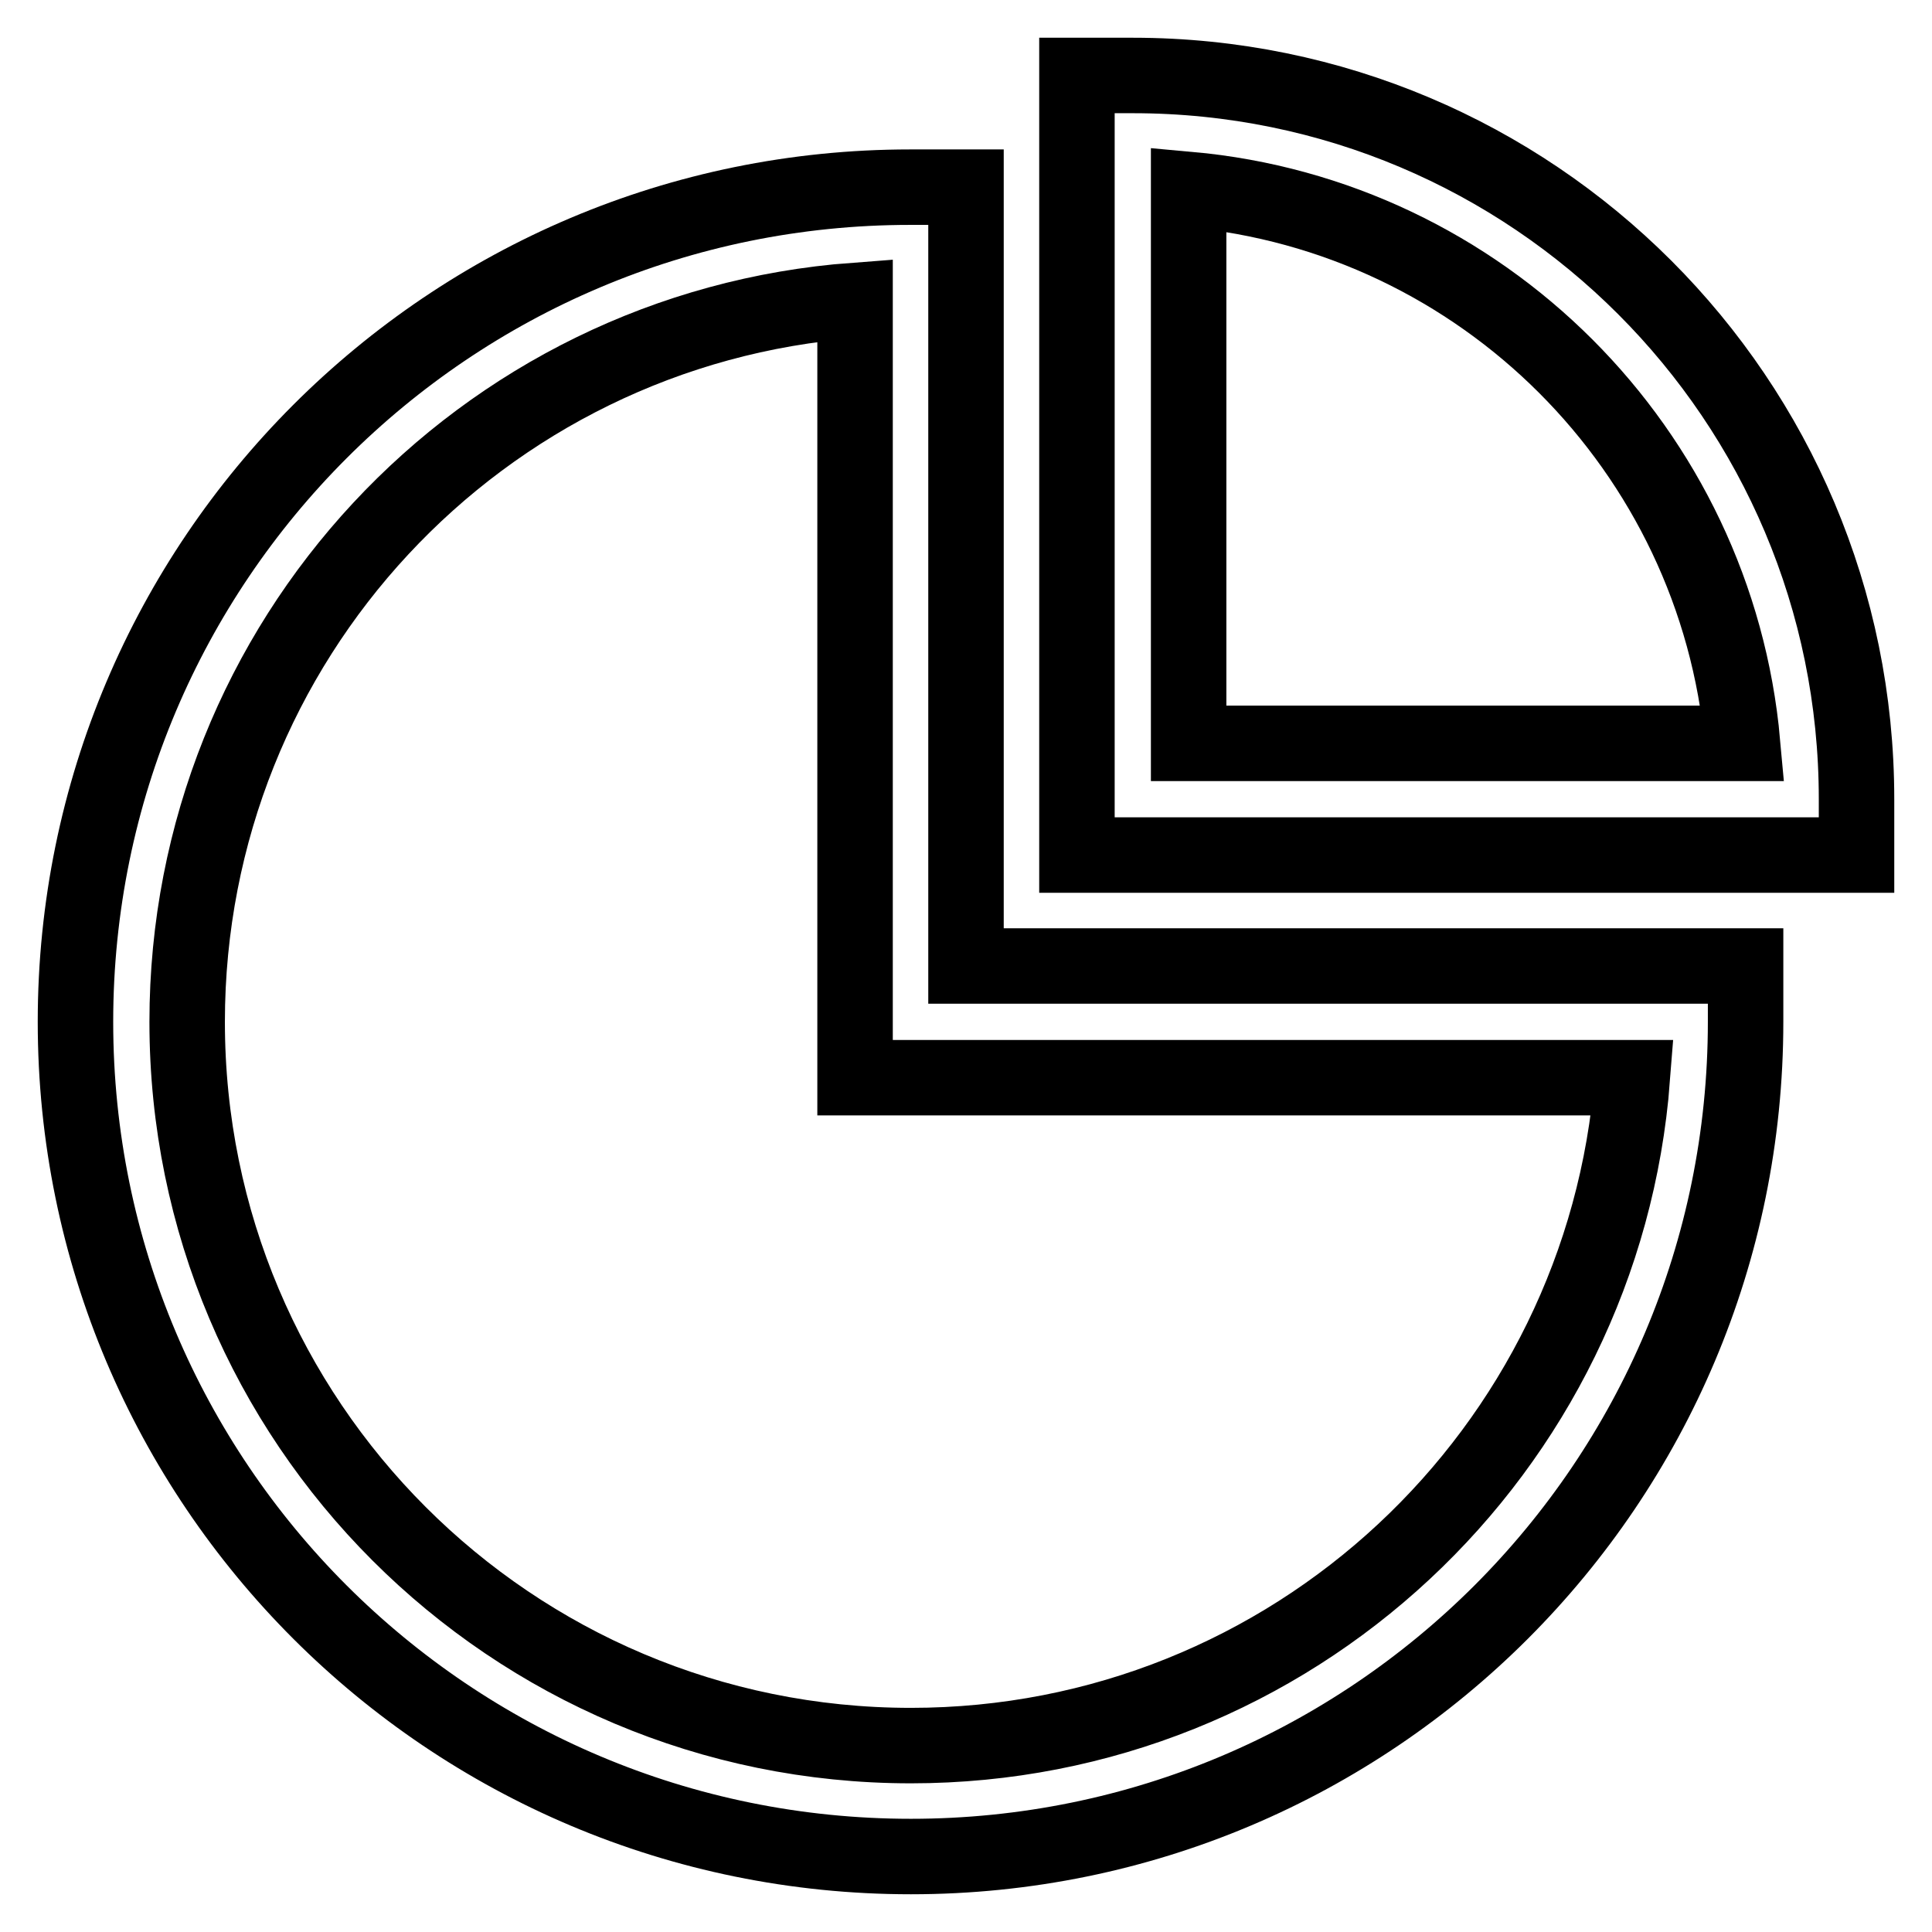
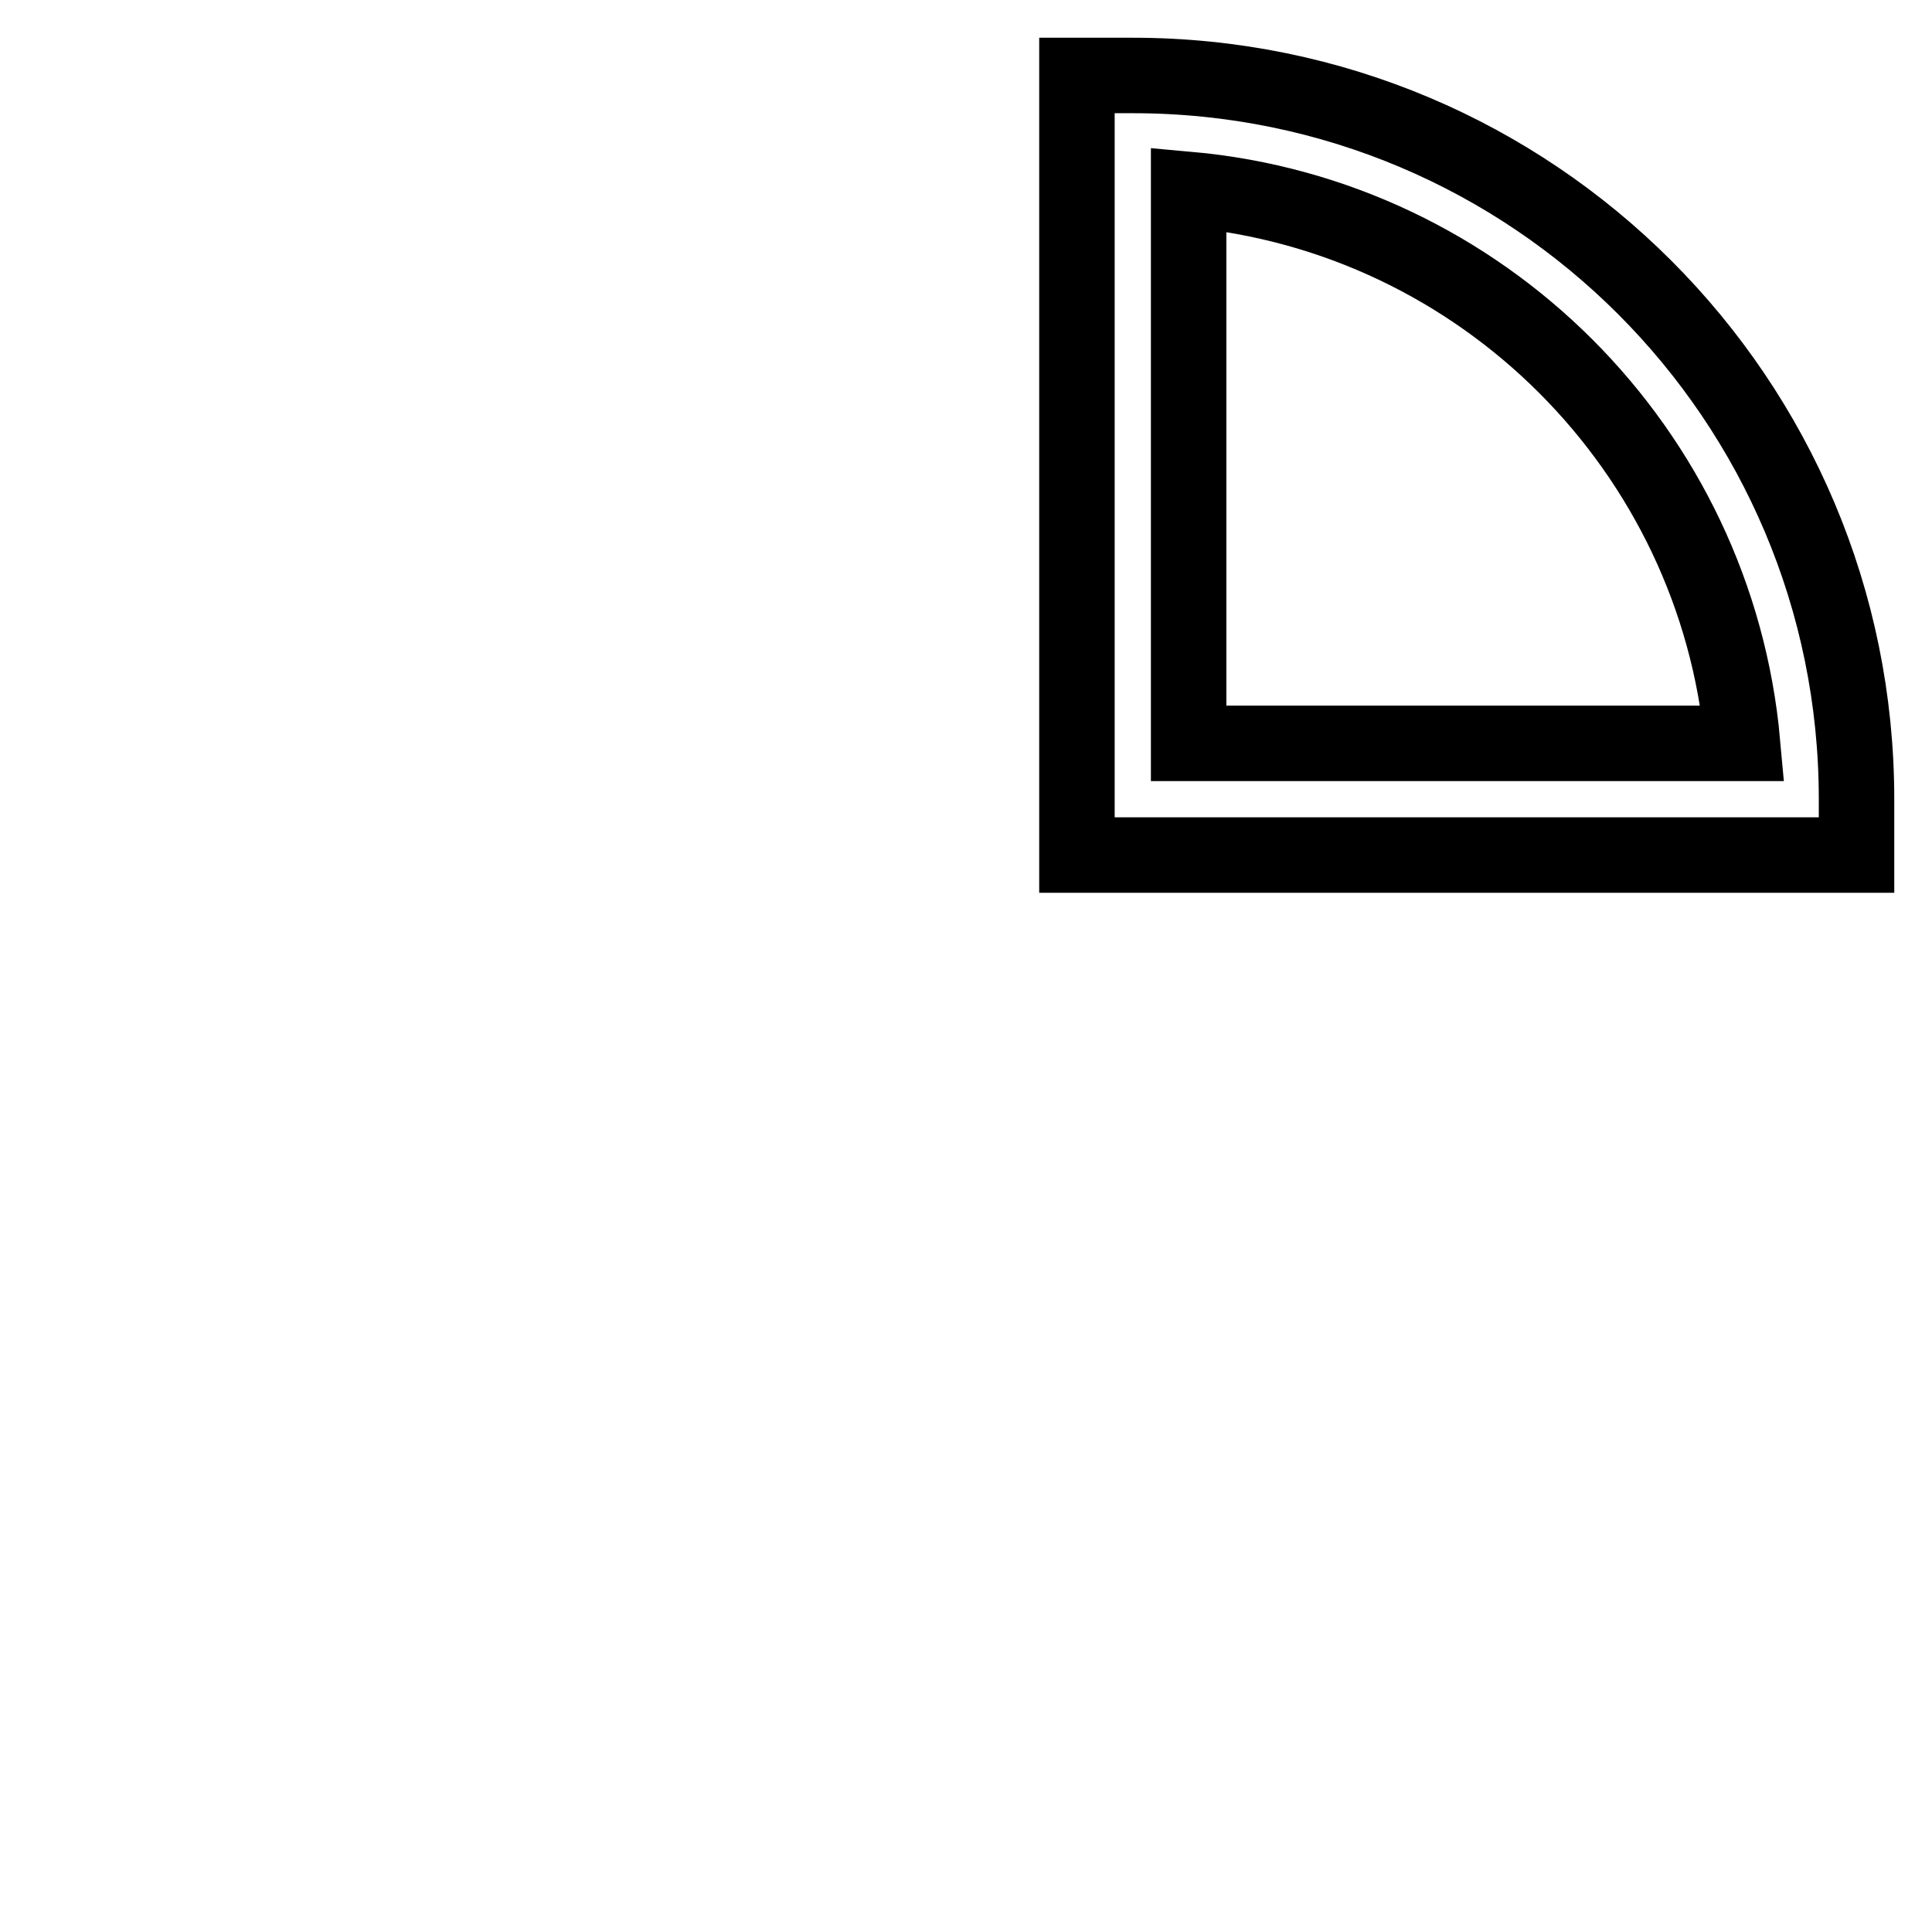
<svg xmlns="http://www.w3.org/2000/svg" version="1.1" x="0px" y="0px" viewBox="0 0 256 256" enable-background="new 0 0 256 256" xml:space="preserve">
  <g>
-     <path stroke-width="10" fill-opacity="0" stroke="#000000" d="M231.3,128v7.4c0,61.1-49.5,110.6-110.6,110.6C59.5,246,10,196.5,10,135.4C10,74.3,59.5,24.8,120.6,24.8 h7.4V128H231.3z M24.8,135.4c0,53,42.9,95.9,95.9,95.9c50.5,0,91.8-39,95.6-88.5h-103v-103C63.7,43.5,24.8,84.9,24.8,135.4z" />
    <path stroke-width="10" fill-opacity="0" stroke="#000000" d="M150.1,10h-7.4v103.3H246v-7.4C246,52.9,203.1,10,150.1,10L150.1,10z M230.9,98.5h-73.4V25.1 C196.4,28.6,227.4,59.6,230.9,98.5L230.9,98.5z" />
  </g>
</svg>